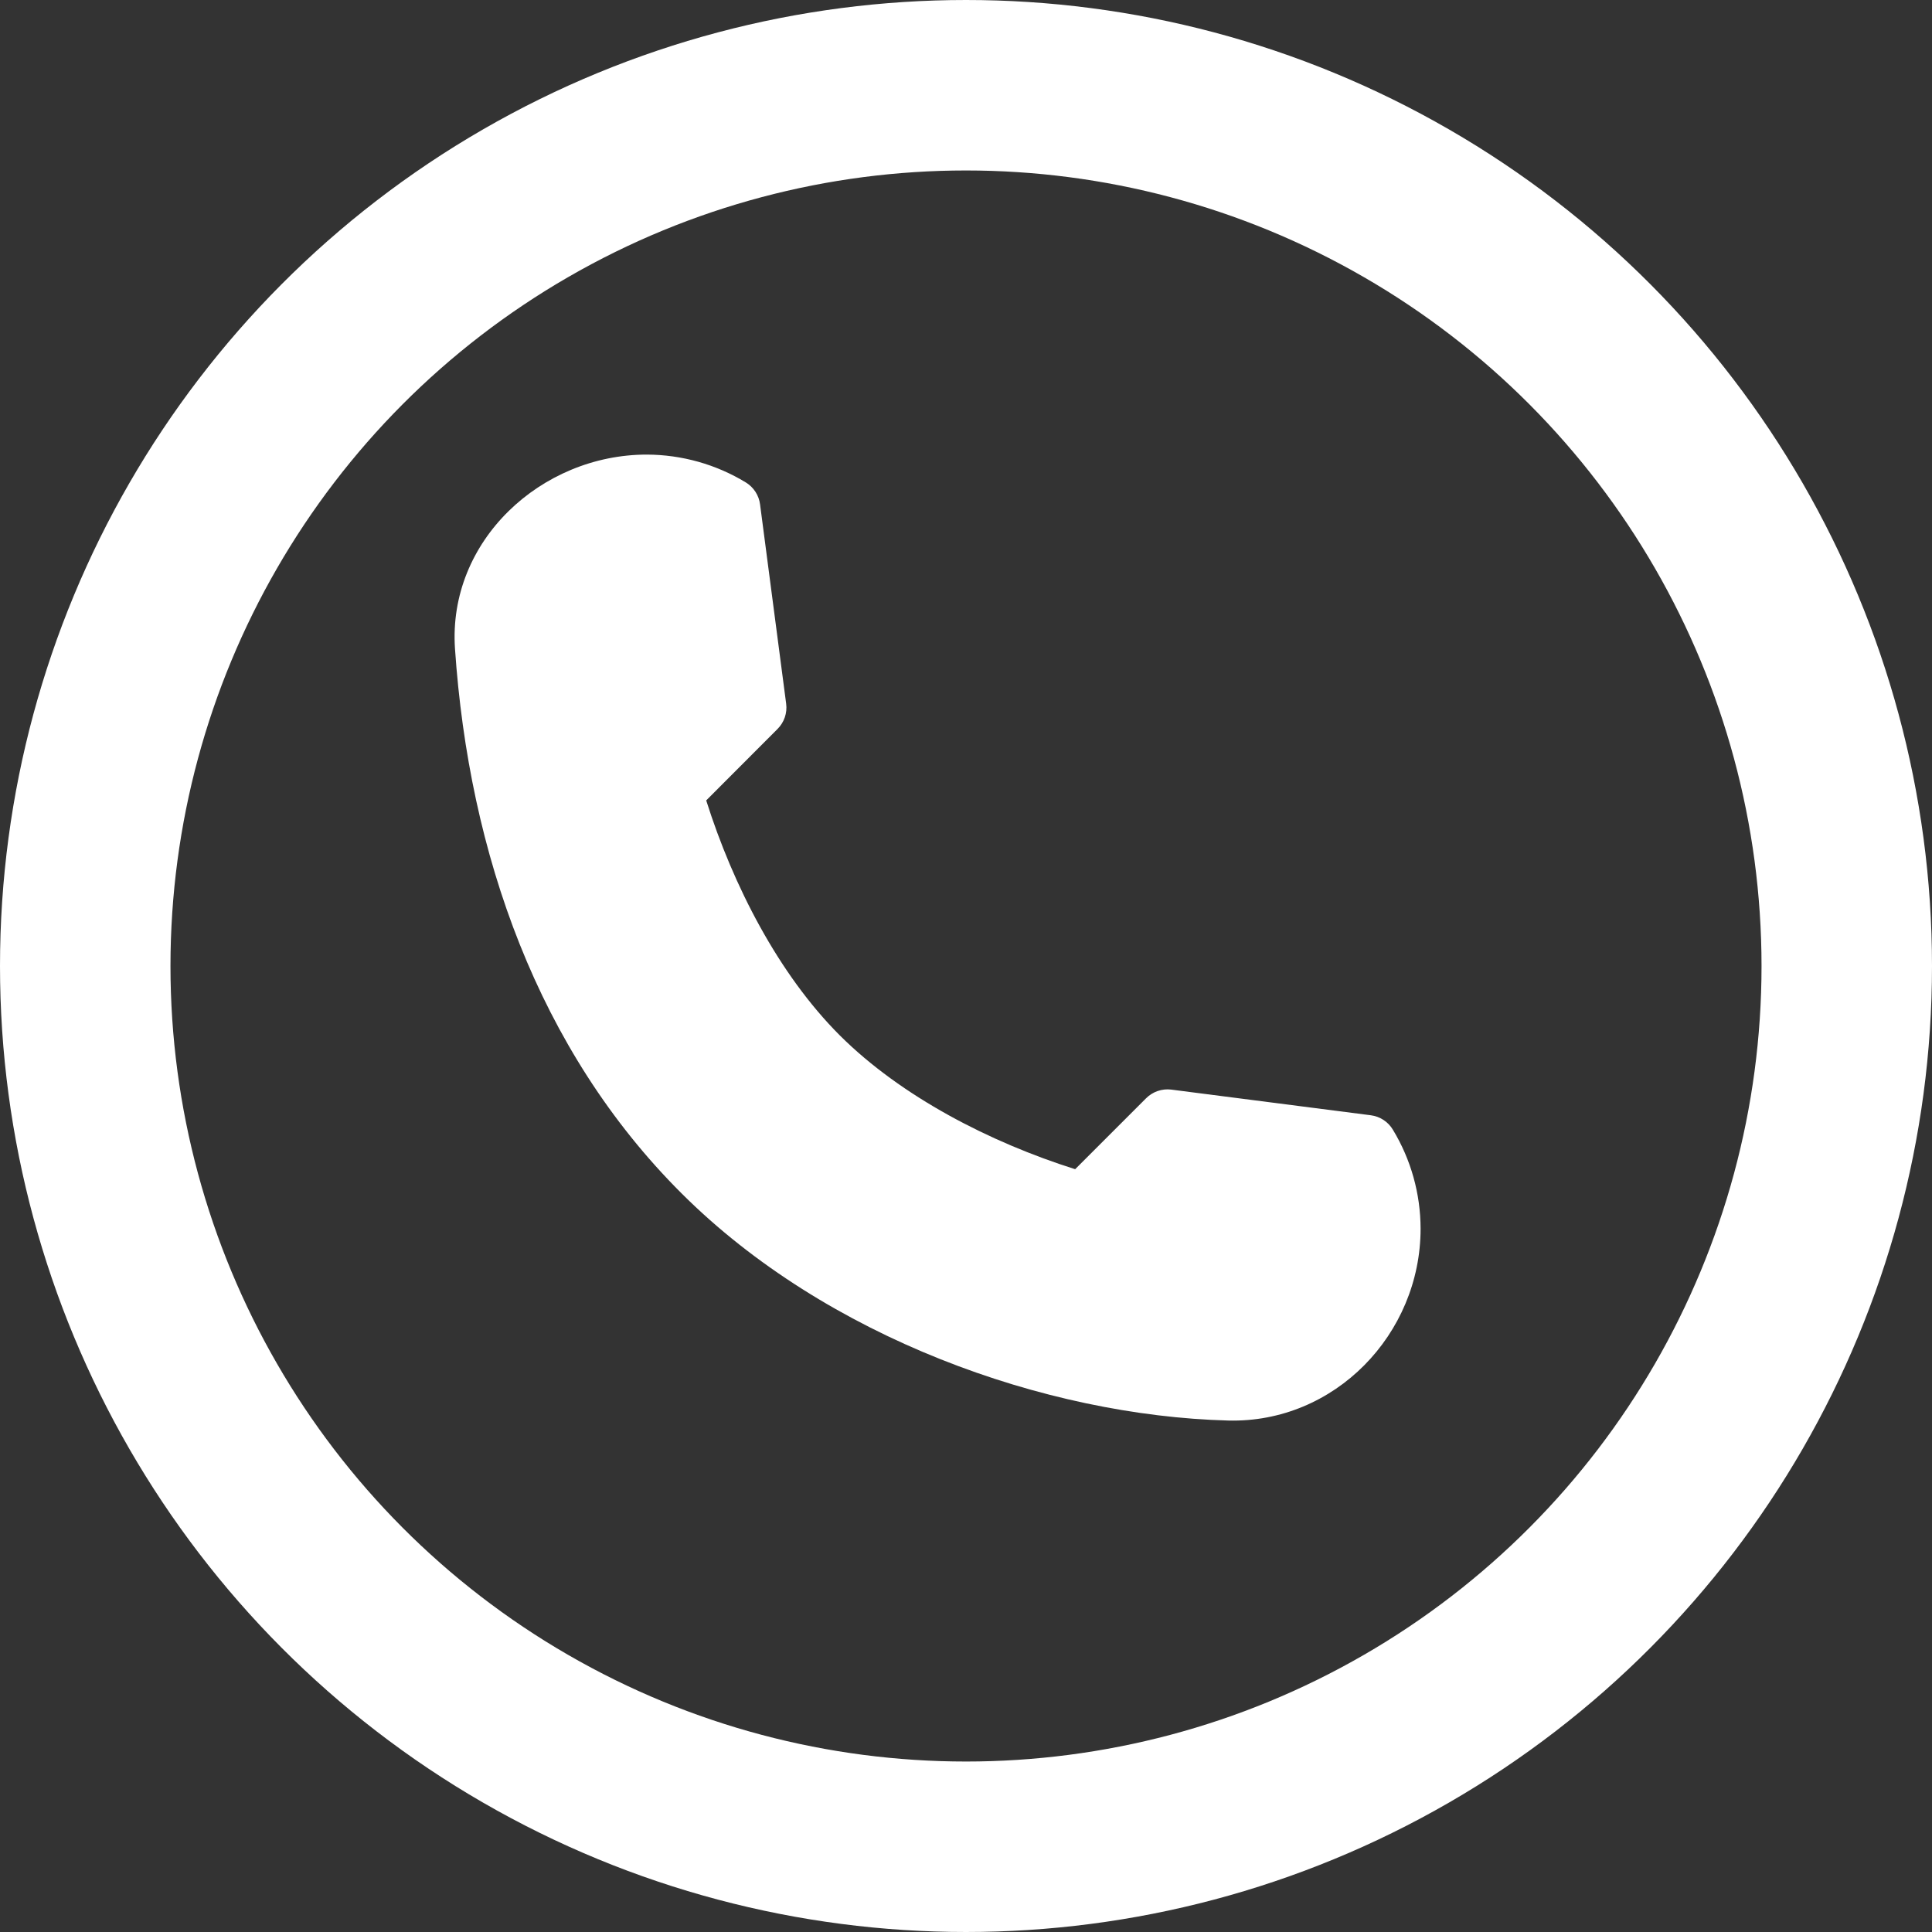
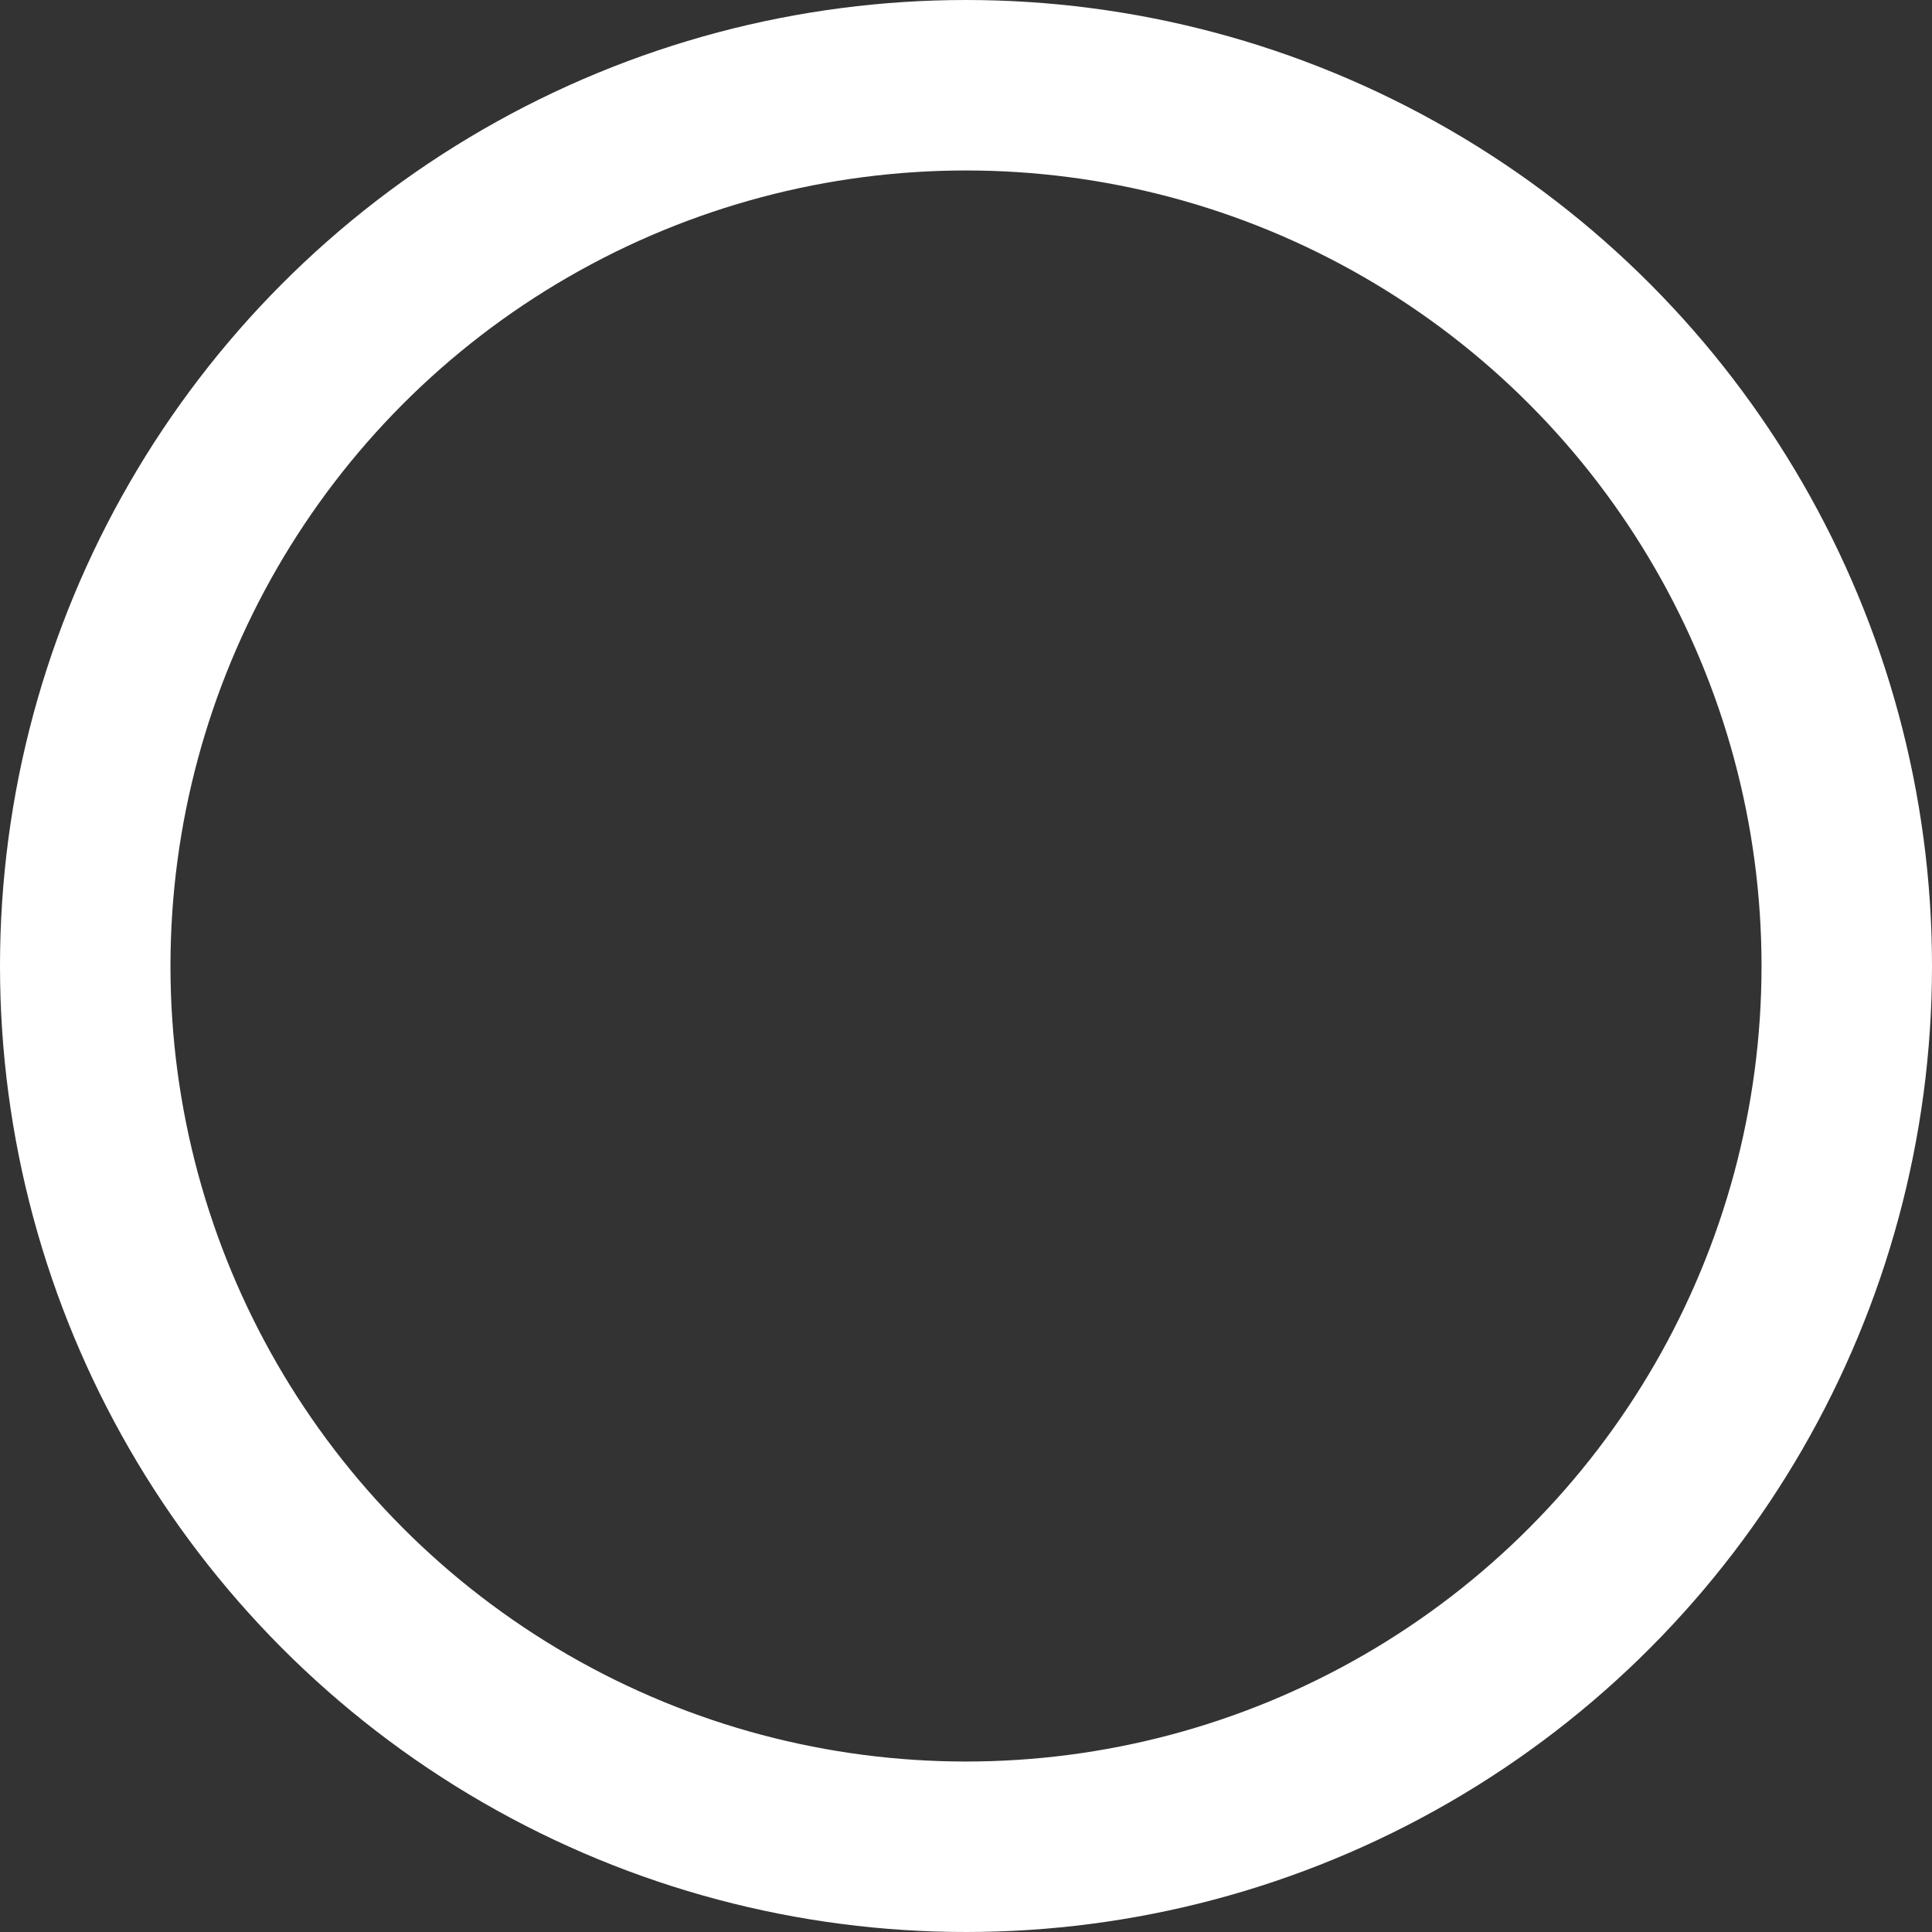
<svg xmlns="http://www.w3.org/2000/svg" width="34" height="34" viewBox="0 0 34 34" fill="none">
  <rect x="0" y="0" width="34" height="34" fill="#333333" stroke="none" />
  <circle cx="17" cy="17" r="15.5" stroke="white" stroke-width="3" />
-   <path d="M11.383 8C9.524 8 7.878 9.518 8.007 11.416C8.253 15.022 9.468 18.483 11.996 21.003C14.536 23.537 18.392 24.913 21.611 24.999C23.486 25.049 25 23.481 25 21.623C24.999 21.009 24.831 20.407 24.513 19.882C24.43 19.742 24.287 19.648 24.125 19.627L20.611 19.175C20.448 19.155 20.284 19.212 20.168 19.329L18.921 20.576C17.421 20.102 15.862 19.299 14.78 18.222C13.7 17.142 12.903 15.587 12.428 14.086L13.682 12.83C13.8 12.713 13.857 12.548 13.835 12.383L13.376 8.878C13.356 8.717 13.263 8.574 13.125 8.49C12.6 8.171 11.998 8.002 11.383 8Z" fill="white" />
</svg>